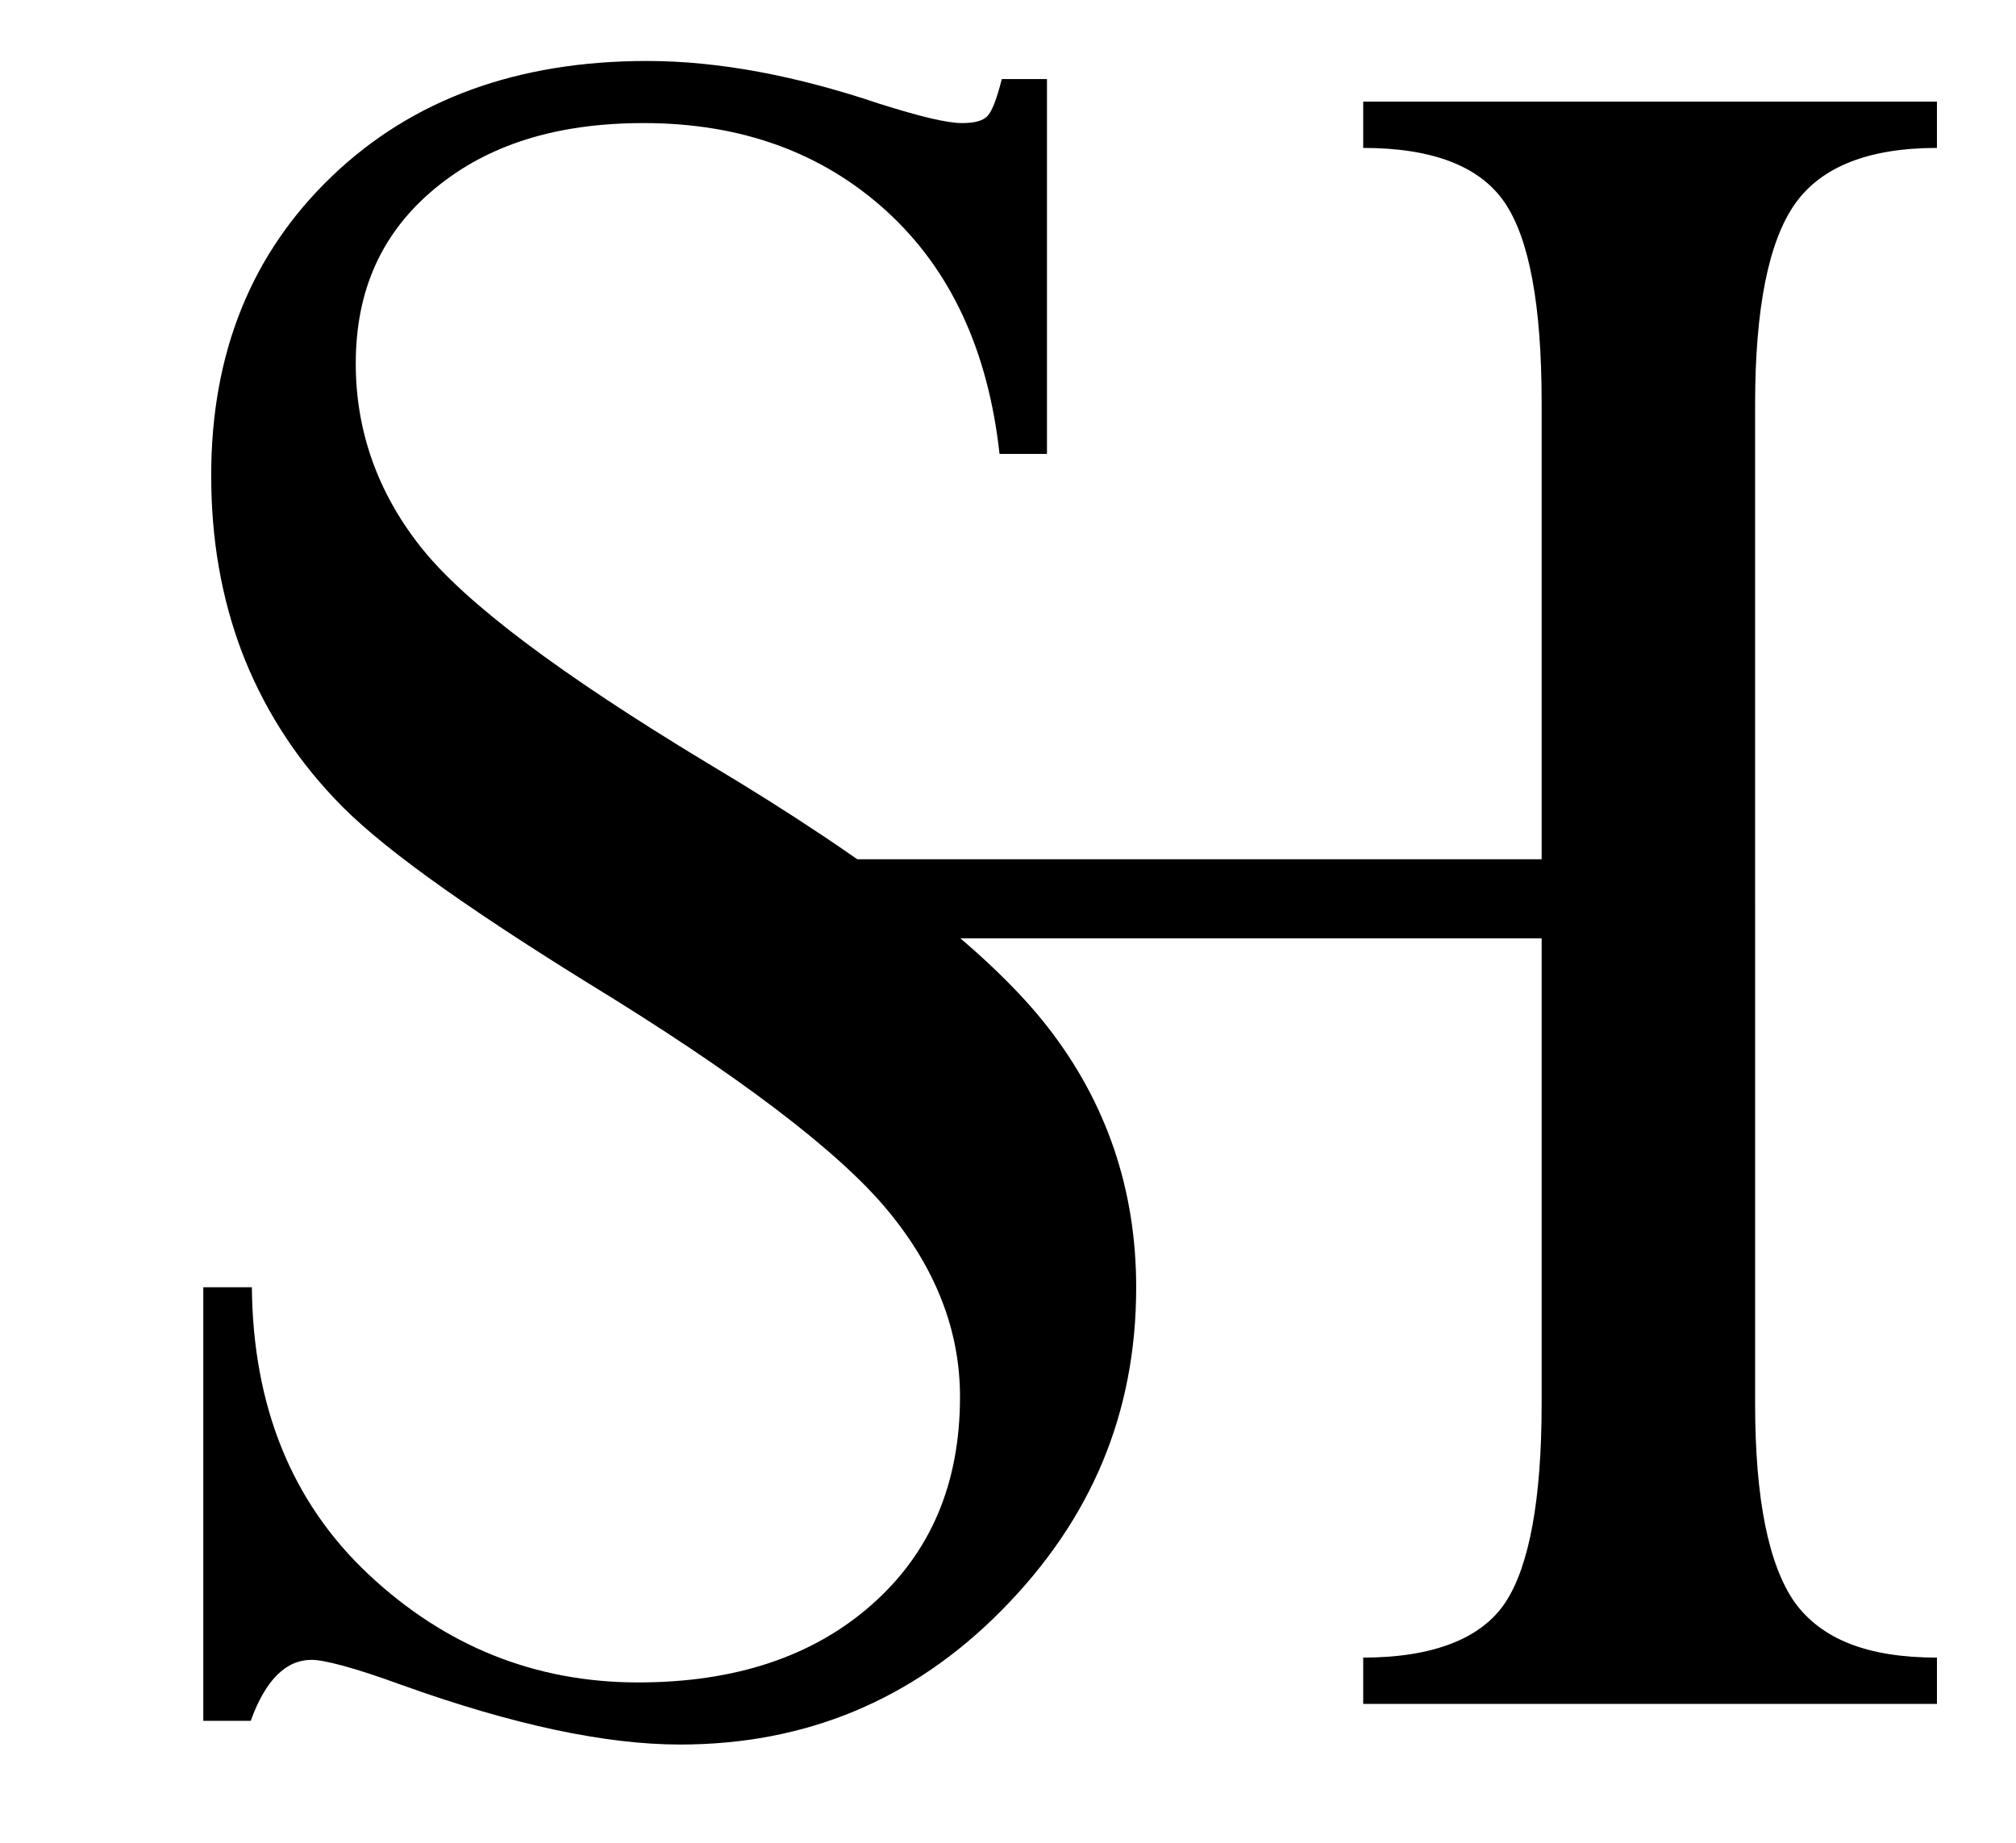
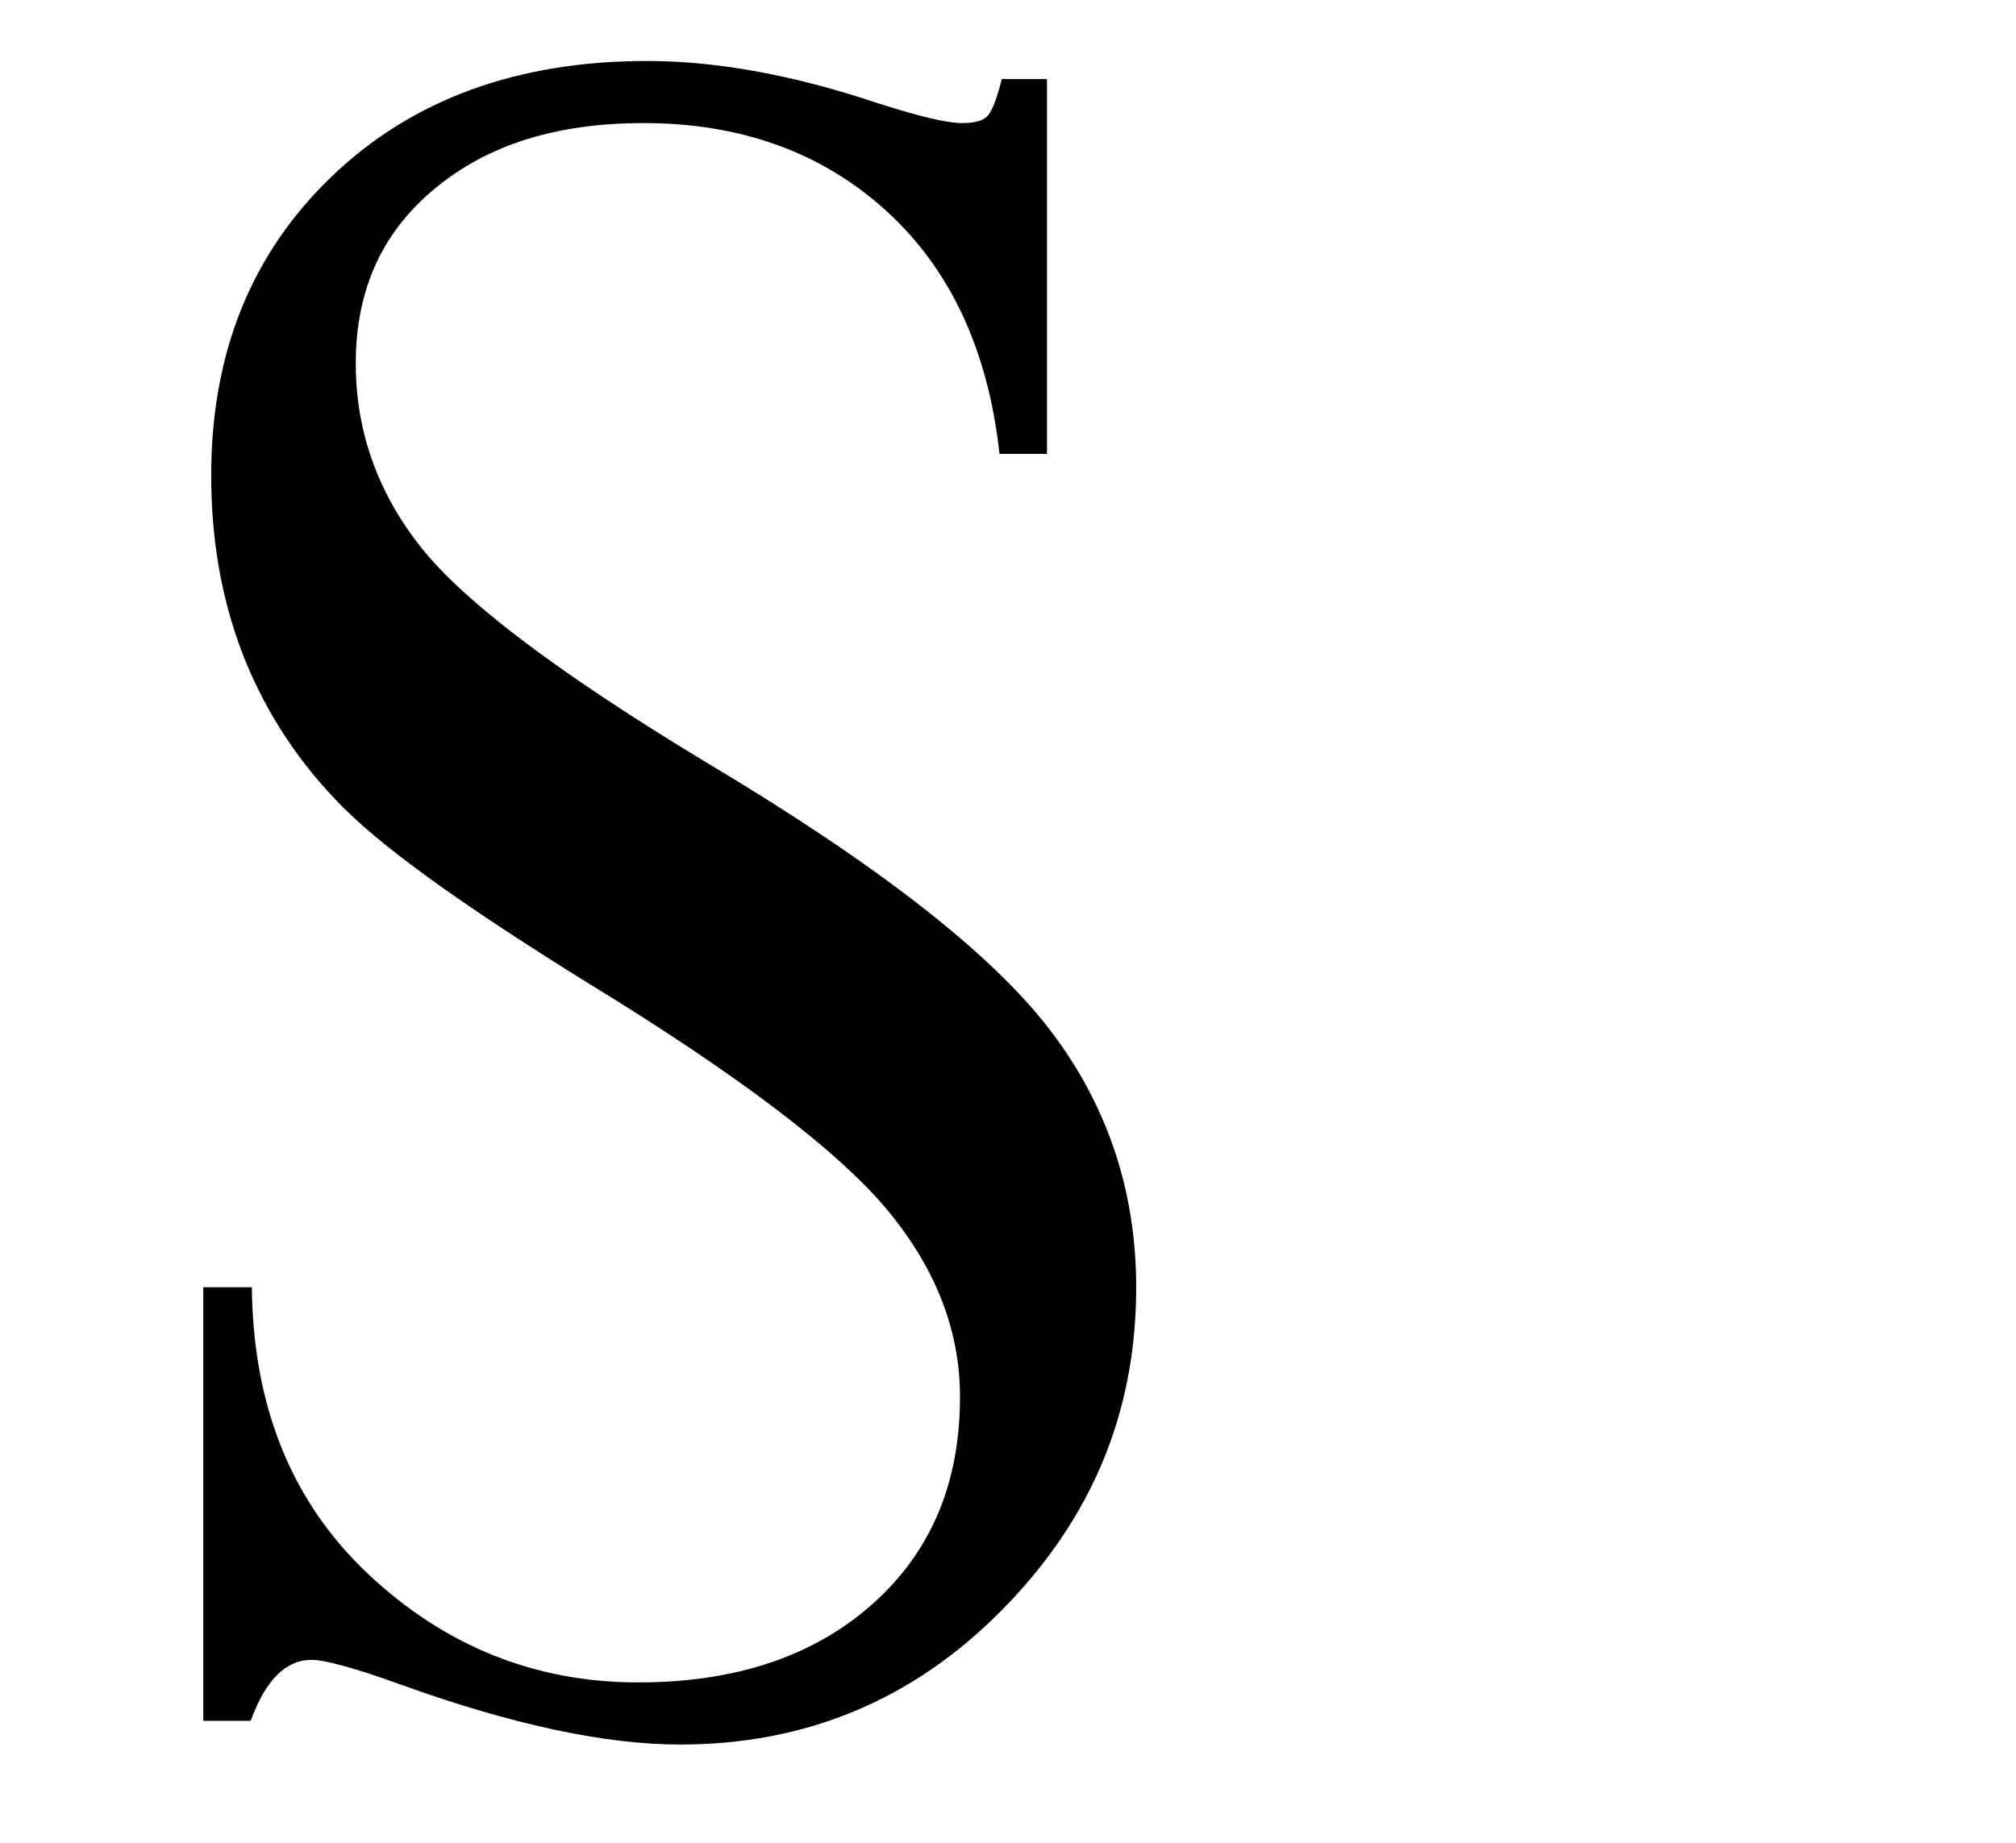
<svg xmlns="http://www.w3.org/2000/svg" version="1.1" id="logo" x="0px" y="0px" viewBox="0 0 178.5 163.2" style="enable-background:new 0 0 178.5 163.2;" xml:space="preserve">
  <path d="M87.5,10.2c-0.4,0.5-1.2,0.7-2.3,0.7c-1.4,0-3.8-0.6-7.3-1.7c-7.4-2.5-14.3-3.8-20.6-3.8c-11.5,0-20.8,3.4-27.9,10.2  c-7.1,6.8-10.7,15.6-10.7,26.5c0,5.7,0.9,10.8,2.7,15.6c1.8,4.7,4.5,9.1,8.2,13c3.7,4,11.1,9.3,22.2,16.2  c13.6,8.3,22.5,15.1,26.8,20.3c4.3,5.2,6.4,10.7,6.4,16.5c0,7.7-2.6,13.8-7.8,18.4c-5.2,4.6-12.1,6.9-20.7,6.9  c-9.1,0-17.1-3.2-23.9-9.6S22.4,124.5,22.3,114H18v38.4h4.2c1.3-3.6,3.1-5.4,5.4-5.4c1.1,0,3.8,0.7,7.9,2.2  c10,3.6,18.2,5.3,24.7,5.3c11.1,0,20.6-3.9,28.5-11.9s11.9-17.4,11.9-28.6c0-8.6-2.6-16.3-7.8-23c-5.2-6.7-15.2-14.5-30.3-23.5  c-12.9-7.8-21.3-14.1-25.2-19c-3.9-4.9-5.8-10.4-5.8-16.3c0-6.5,2.3-11.6,7-15.5s10.8-5.8,18.5-5.8c8.6,0,15.8,2.6,21.5,7.8  s9,12.4,10,21.5h4.2V7h-4C88.3,8.6,87.9,9.7,87.5,10.2" />
-   <path d="M69.7,146.9v4.1 M59.2,83.1h77.3v41.2c0,8.5-1.1,14.4-3.2,17.6s-6.4,4.9-12.6,4.9v4.1h50.8v-4.1c-6.1,0-10.2-1.6-12.6-4.9  c-2.3-3.3-3.5-9.1-3.5-17.6V35.8c0-8.5,1.2-14.4,3.5-17.7s6.5-5,12.6-5V9h-50.8v4.1c6.1,0,10.3,1.6,12.5,4.8s3.3,9.1,3.3,17.8v40.4  H59.2" />
</svg>